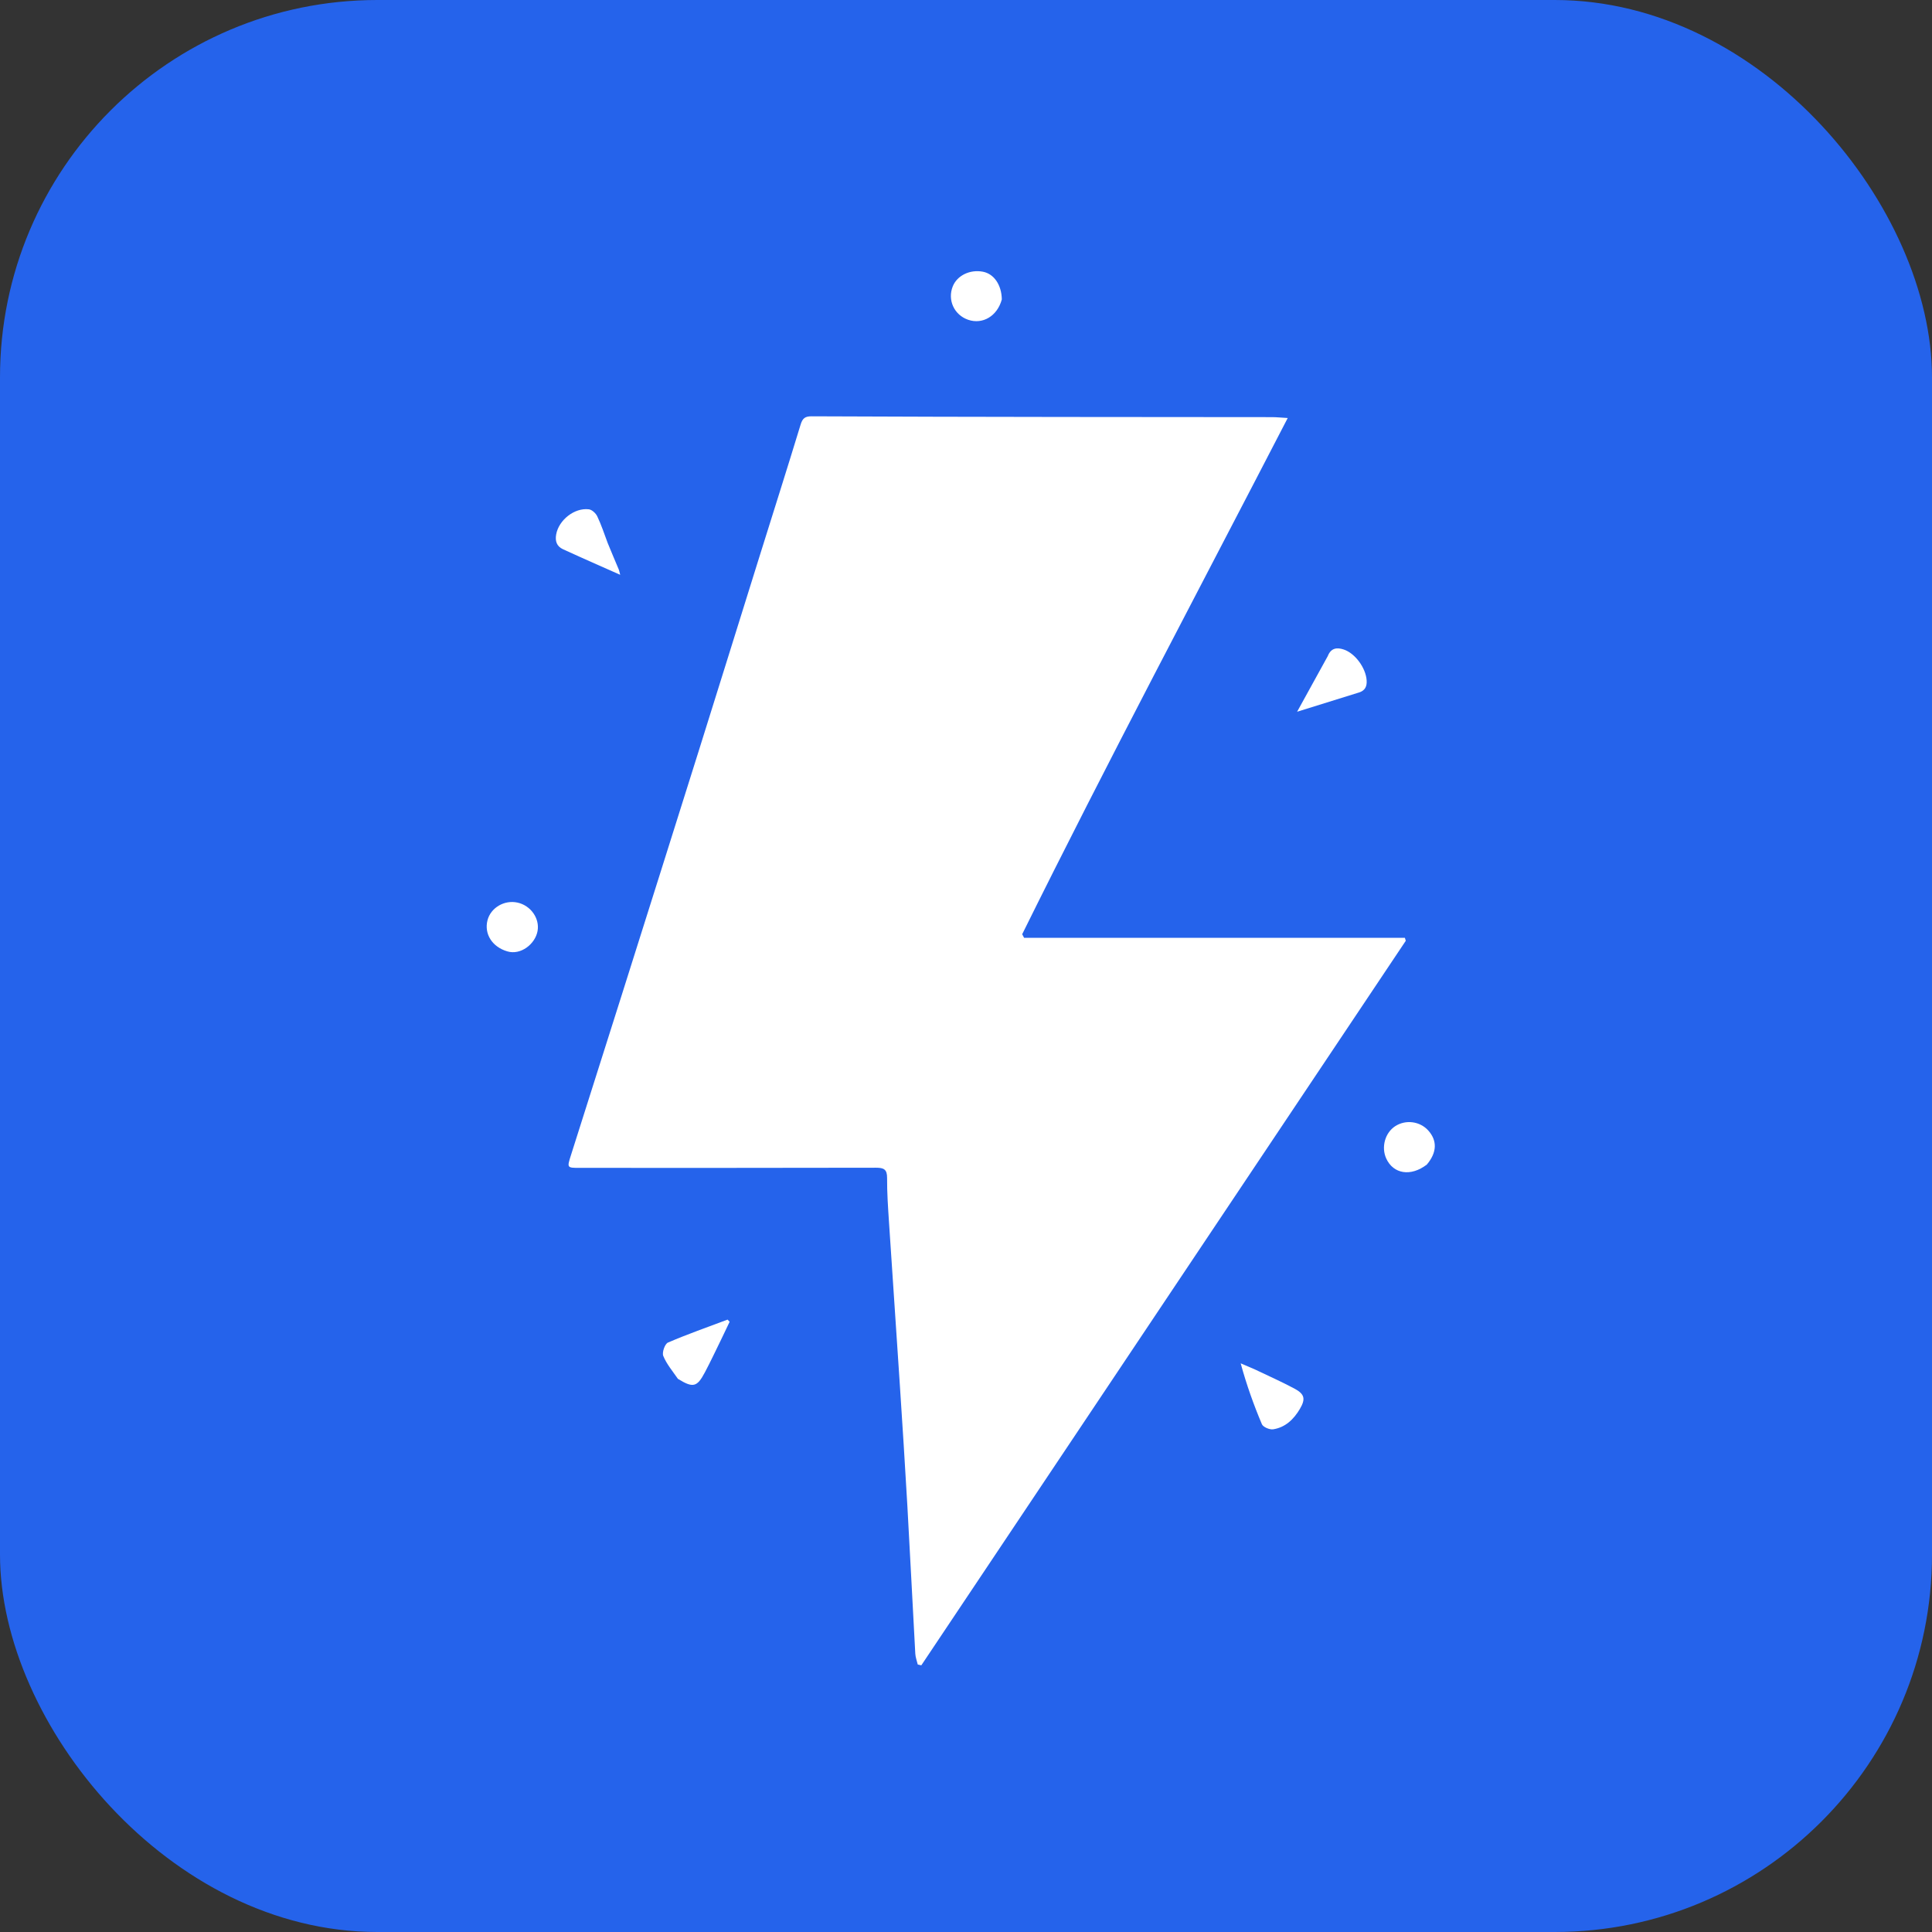
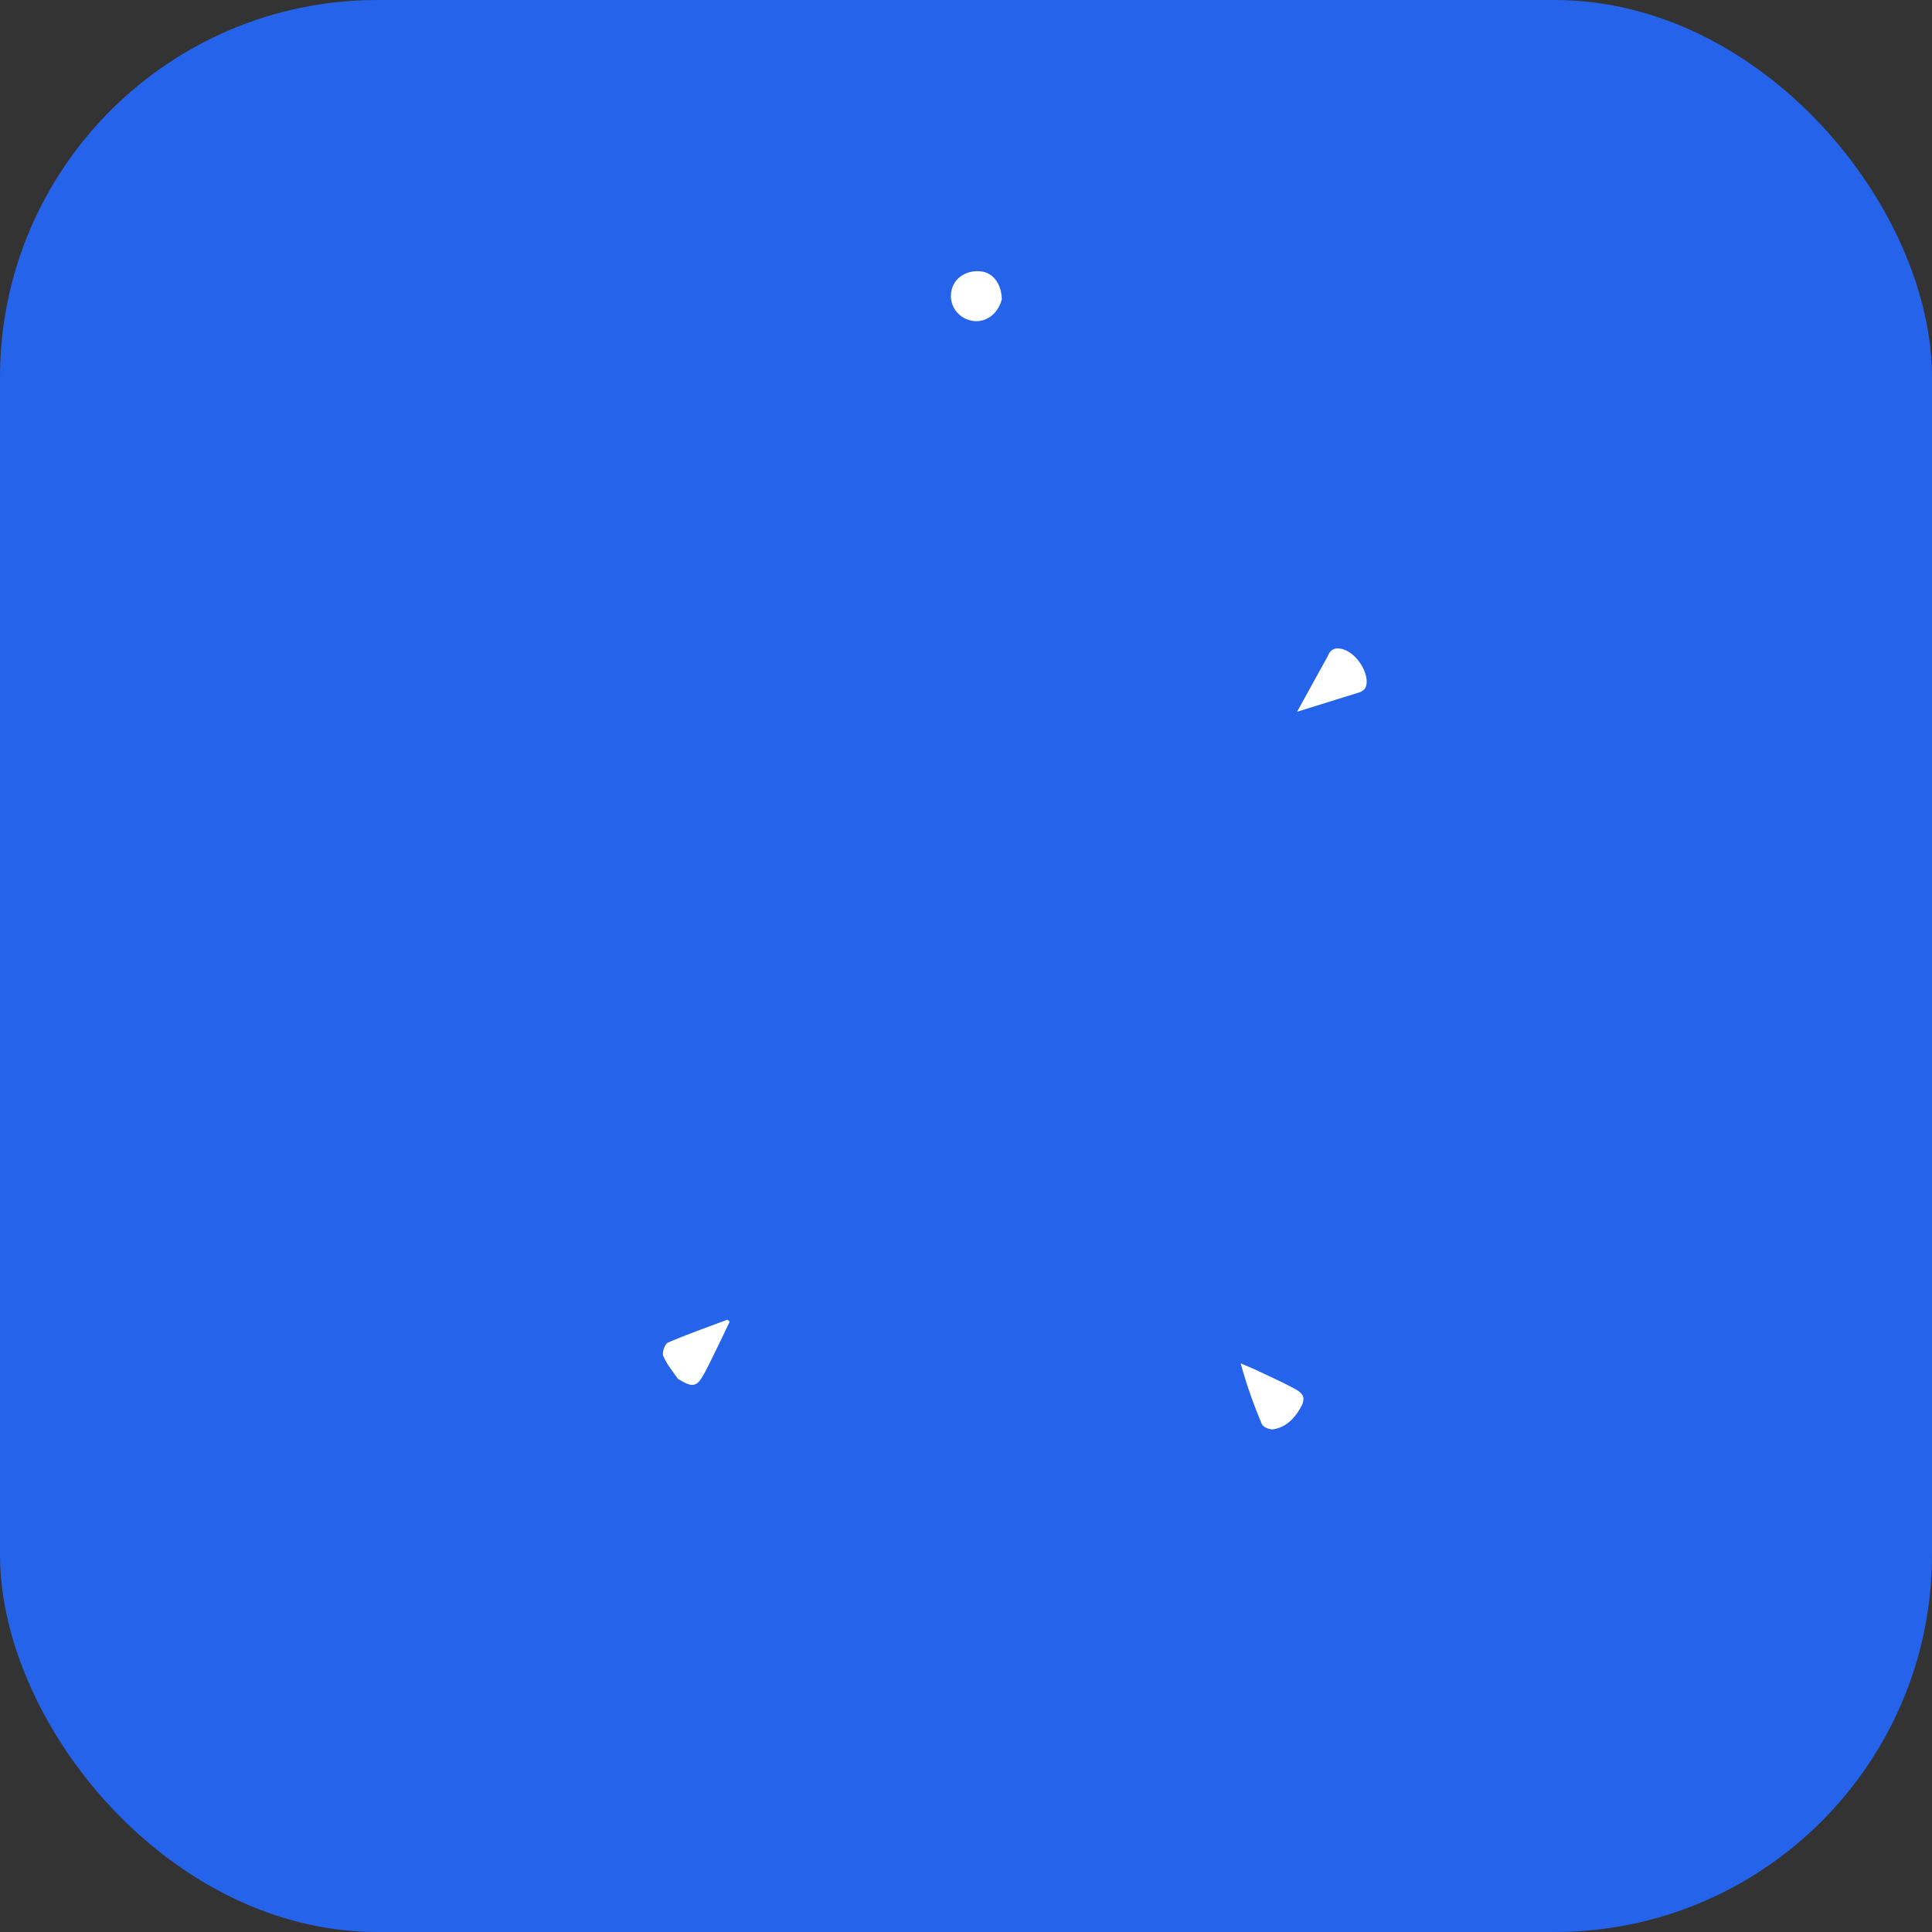
<svg xmlns="http://www.w3.org/2000/svg" version="1.1" id="Layer_1" x="0px" y="0px" width="100%" viewBox="0 0 1024 1024" enable-background="new 0 0 1024 1024" xml:space="preserve">
  <rect x="0" y="0" width="1024" height="1024" fill="#333333" stroke="none" />
  <rect x="0" y="0" width="1024" height="1024" rx="200" ry="200" fill="#2563eb" />
  <path fill="none" opacity="1" stroke="none" d=" M570,1025   C380,1025 190.5,1025 1,1025   C1,683.667 1,342.333 1,1   C342.333,1 683.667,1 1025,1   C1025,342.333 1025,683.667 1025,1025   C873.5,1025 722,1025 570,1025  M597.5,497.075   C579.266,497.075 561.032,497.075 542.798,497.075   C542.459,496.437 542.12,495.798 541.781,495.159   C587.11,403.528 635.107,313.248 682.518,221.554   C678.985,221.352 676.571,221.095 674.156,221.092   C636.997,221.043 599.837,221.052 562.677,220.998   C518.521,220.933 474.364,220.86 430.208,220.651   C426.756,220.634 425.375,221.65 424.35,225.014   C417.179,248.542 409.723,271.983 402.382,295.46   C391.687,329.661 381.06,363.883 370.319,398.07   C356.755,441.239 343.122,484.387 329.486,527.533   C320.527,555.879 311.5,584.204 302.528,612.545   C300.492,618.978 300.537,618.999 307.288,618.999   C359.612,619.001 411.936,619.043 464.26,618.919   C468.421,618.909 470.209,619.746 470.178,624.352   C470.125,632.163 470.679,639.987 471.188,647.792   C473.059,676.508 475.054,705.216 476.929,733.932   C478.328,755.352 479.712,776.774 480.928,798.205   C482.408,824.294 483.683,850.395 485.126,876.486   C485.232,878.415 485.976,880.31 486.424,882.22   C487.056,882.364 487.687,882.508 488.319,882.652   C573.91,754.647 659.5,626.642 745.091,498.637   C744.934,498.115 744.777,497.594 744.62,497.073   C695.913,497.073 647.207,497.073 597.5,497.075  M359.619,731.031   C367.308,735.731 369.418,735.267 373.568,727.438   C376.586,721.745 379.322,715.902 382.157,710.113   C383.709,706.944 385.204,703.748 386.725,700.563   C386.361,700.182 385.996,699.802 385.632,699.421   C375.061,703.395 364.388,707.129 354.028,711.591   C352.384,712.299 350.801,716.832 351.537,718.645   C353.278,722.939 356.43,726.662 359.619,731.031  M664.833,725.719   C662.417,724.677 660.001,723.635 657.585,722.593   C660.732,734.097 664.498,744.593 668.826,754.853   C669.474,756.388 672.918,757.847 674.797,757.56   C681.268,756.573 685.716,752.245 688.947,746.787   C692.111,741.441 691.501,738.867 685.985,735.933   C679.303,732.379 672.373,729.291 664.833,725.719  M703.575,348.053   C698.407,357.433 693.239,366.814 687.495,377.238   C699.504,373.498 709.885,370.25 720.278,367.037   C723.533,366.031 724.571,363.791 724.347,360.559   C723.895,354.037 718.271,346.228 712.14,344.229   C708.715,343.112 705.481,343.312 703.575,348.053  M322.008,287.417   C320.229,282.81 318.675,278.096 316.552,273.653   C315.778,272.034 313.764,270.154 312.121,269.948   C304.469,268.99 296.142,275.657 294.784,283.249   C294.157,286.755 295.023,289.549 298.393,291.106   C304.228,293.802 310.11,296.399 315.979,299.021   C319.953,300.797 323.94,302.544 328.72,304.657   C328.281,303.012 328.19,302.401 327.958,301.849   C326.041,297.287 324.098,292.735 322.008,287.417  M756.517,616.981   C761.653,610.847 761.832,604.564 757.024,599.2   C752.608,594.273 745.036,593.286 739.468,596.913   C734.095,600.413 731.988,608.038 734.735,614.037   C738.503,622.266 747.759,623.774 756.517,616.981  M530.989,158.281   C530.86,150.962 526.797,145.154 521.019,144.027   C514.112,142.68 507.272,146.005 504.965,151.831   C502.103,159.06 505.748,166.937 513.132,169.48   C520.79,172.117 528.592,167.582 530.989,158.281  M269.217,504.353   C276.002,506.418 283.653,500.363 284.913,493.484   C286.136,486.806 281.341,479.957 274.312,478.398   C267.31,476.844 260.064,481.123 258.372,487.811   C256.56,494.975 260.826,501.865 269.217,504.353  z" />
-   <path fill="#FFFFFF" opacity="1" stroke="none" d=" M598,497.074   C647.207,497.073 695.913,497.073 744.62,497.073   C744.777,497.594 744.934,498.115 745.091,498.637   C659.5,626.642 573.91,754.647 488.319,882.652   C487.687,882.508 487.056,882.364 486.424,882.22   C485.976,880.31 485.232,878.415 485.126,876.486   C483.683,850.395 482.408,824.294 480.928,798.205   C479.712,776.774 478.328,755.352 476.929,733.932   C475.054,705.216 473.059,676.508 471.188,647.792   C470.679,639.987 470.125,632.163 470.178,624.352   C470.209,619.746 468.421,618.909 464.26,618.919   C411.936,619.043 359.612,619.001 307.288,618.999   C300.537,618.999 300.492,618.978 302.528,612.545   C311.5,584.204 320.527,555.879 329.486,527.533   C343.122,484.387 356.755,441.239 370.319,398.07   C381.06,363.883 391.687,329.661 402.382,295.46   C409.723,271.983 417.179,248.542 424.35,225.014   C425.375,221.65 426.756,220.634 430.208,220.651   C474.364,220.86 518.521,220.933 562.677,220.998   C599.837,221.052 636.997,221.043 674.156,221.092   C676.571,221.095 678.985,221.352 682.518,221.554   C635.107,313.248 587.11,403.528 541.781,495.159   C542.12,495.798 542.459,496.437 542.798,497.075   C561.032,497.075 579.266,497.075 598,497.074  z" />
  <path fill="#FFFFFF" opacity="1" stroke="none" d=" M359.316,730.823   C356.43,726.662 353.278,722.939 351.537,718.645   C350.801,716.832 352.384,712.299 354.028,711.591   C364.388,707.129 375.061,703.395 385.632,699.421   C385.996,699.802 386.361,700.182 386.725,700.563   C385.204,703.748 383.709,706.944 382.157,710.113   C379.322,715.902 376.586,721.745 373.568,727.438   C369.418,735.267 367.308,735.731 359.316,730.823  z" />
  <path fill="#FFFFFF" opacity="1" stroke="none" d=" M665.191,725.86   C672.373,729.291 679.303,732.379 685.985,735.933   C691.501,738.867 692.111,741.441 688.947,746.787   C685.716,752.245 681.268,756.573 674.797,757.56   C672.918,757.847 669.474,756.388 668.826,754.853   C664.498,744.593 660.732,734.097 657.585,722.593   C660.001,723.635 662.417,724.677 665.191,725.86  z" />
  <path fill="#FFFFFF" opacity="1" stroke="none" d=" M703.75,347.734   C705.481,343.312 708.715,343.112 712.14,344.229   C718.271,346.228 723.895,354.037 724.347,360.559   C724.571,363.791 723.533,366.031 720.278,367.037   C709.885,370.25 699.504,373.498 687.495,377.238   C693.239,366.814 698.407,357.433 703.75,347.734  z" />
-   <path fill="#FFFFFF" opacity="1" stroke="none" d=" M322.086,287.799   C324.098,292.735 326.041,297.287 327.958,301.849   C328.19,302.401 328.281,303.012 328.72,304.657   C323.94,302.544 319.953,300.797 315.979,299.021   C310.11,296.399 304.228,293.802 298.393,291.106   C295.023,289.549 294.157,286.755 294.784,283.249   C296.142,275.657 304.469,268.99 312.121,269.948   C313.764,270.154 315.778,272.034 316.552,273.653   C318.675,278.096 320.229,282.81 322.086,287.799  z" />
-   <path fill="#FFFFFF" opacity="1" stroke="none" d=" M756.255,617.242   C747.759,623.774 738.503,622.266 734.735,614.037   C731.988,608.038 734.095,600.413 739.468,596.913   C745.036,593.286 752.608,594.273 757.024,599.2   C761.832,604.564 761.653,610.847 756.255,617.242  z" />
  <path fill="#FFFFFF" opacity="1" stroke="none" d=" M530.982,158.695   C528.592,167.582 520.79,172.117 513.132,169.48   C505.748,166.937 502.103,159.06 504.965,151.831   C507.272,146.005 514.112,142.68 521.019,144.027   C526.797,145.154 530.86,150.962 530.982,158.695  z" />
-   <path fill="#FFFFFF" opacity="1" stroke="none" d=" M268.842,504.233   C260.826,501.865 256.56,494.975 258.372,487.811   C260.064,481.123 267.31,476.844 274.312,478.398   C281.341,479.957 286.136,486.806 284.913,493.484   C283.653,500.363 276.002,506.418 268.842,504.233  z" />
</svg>